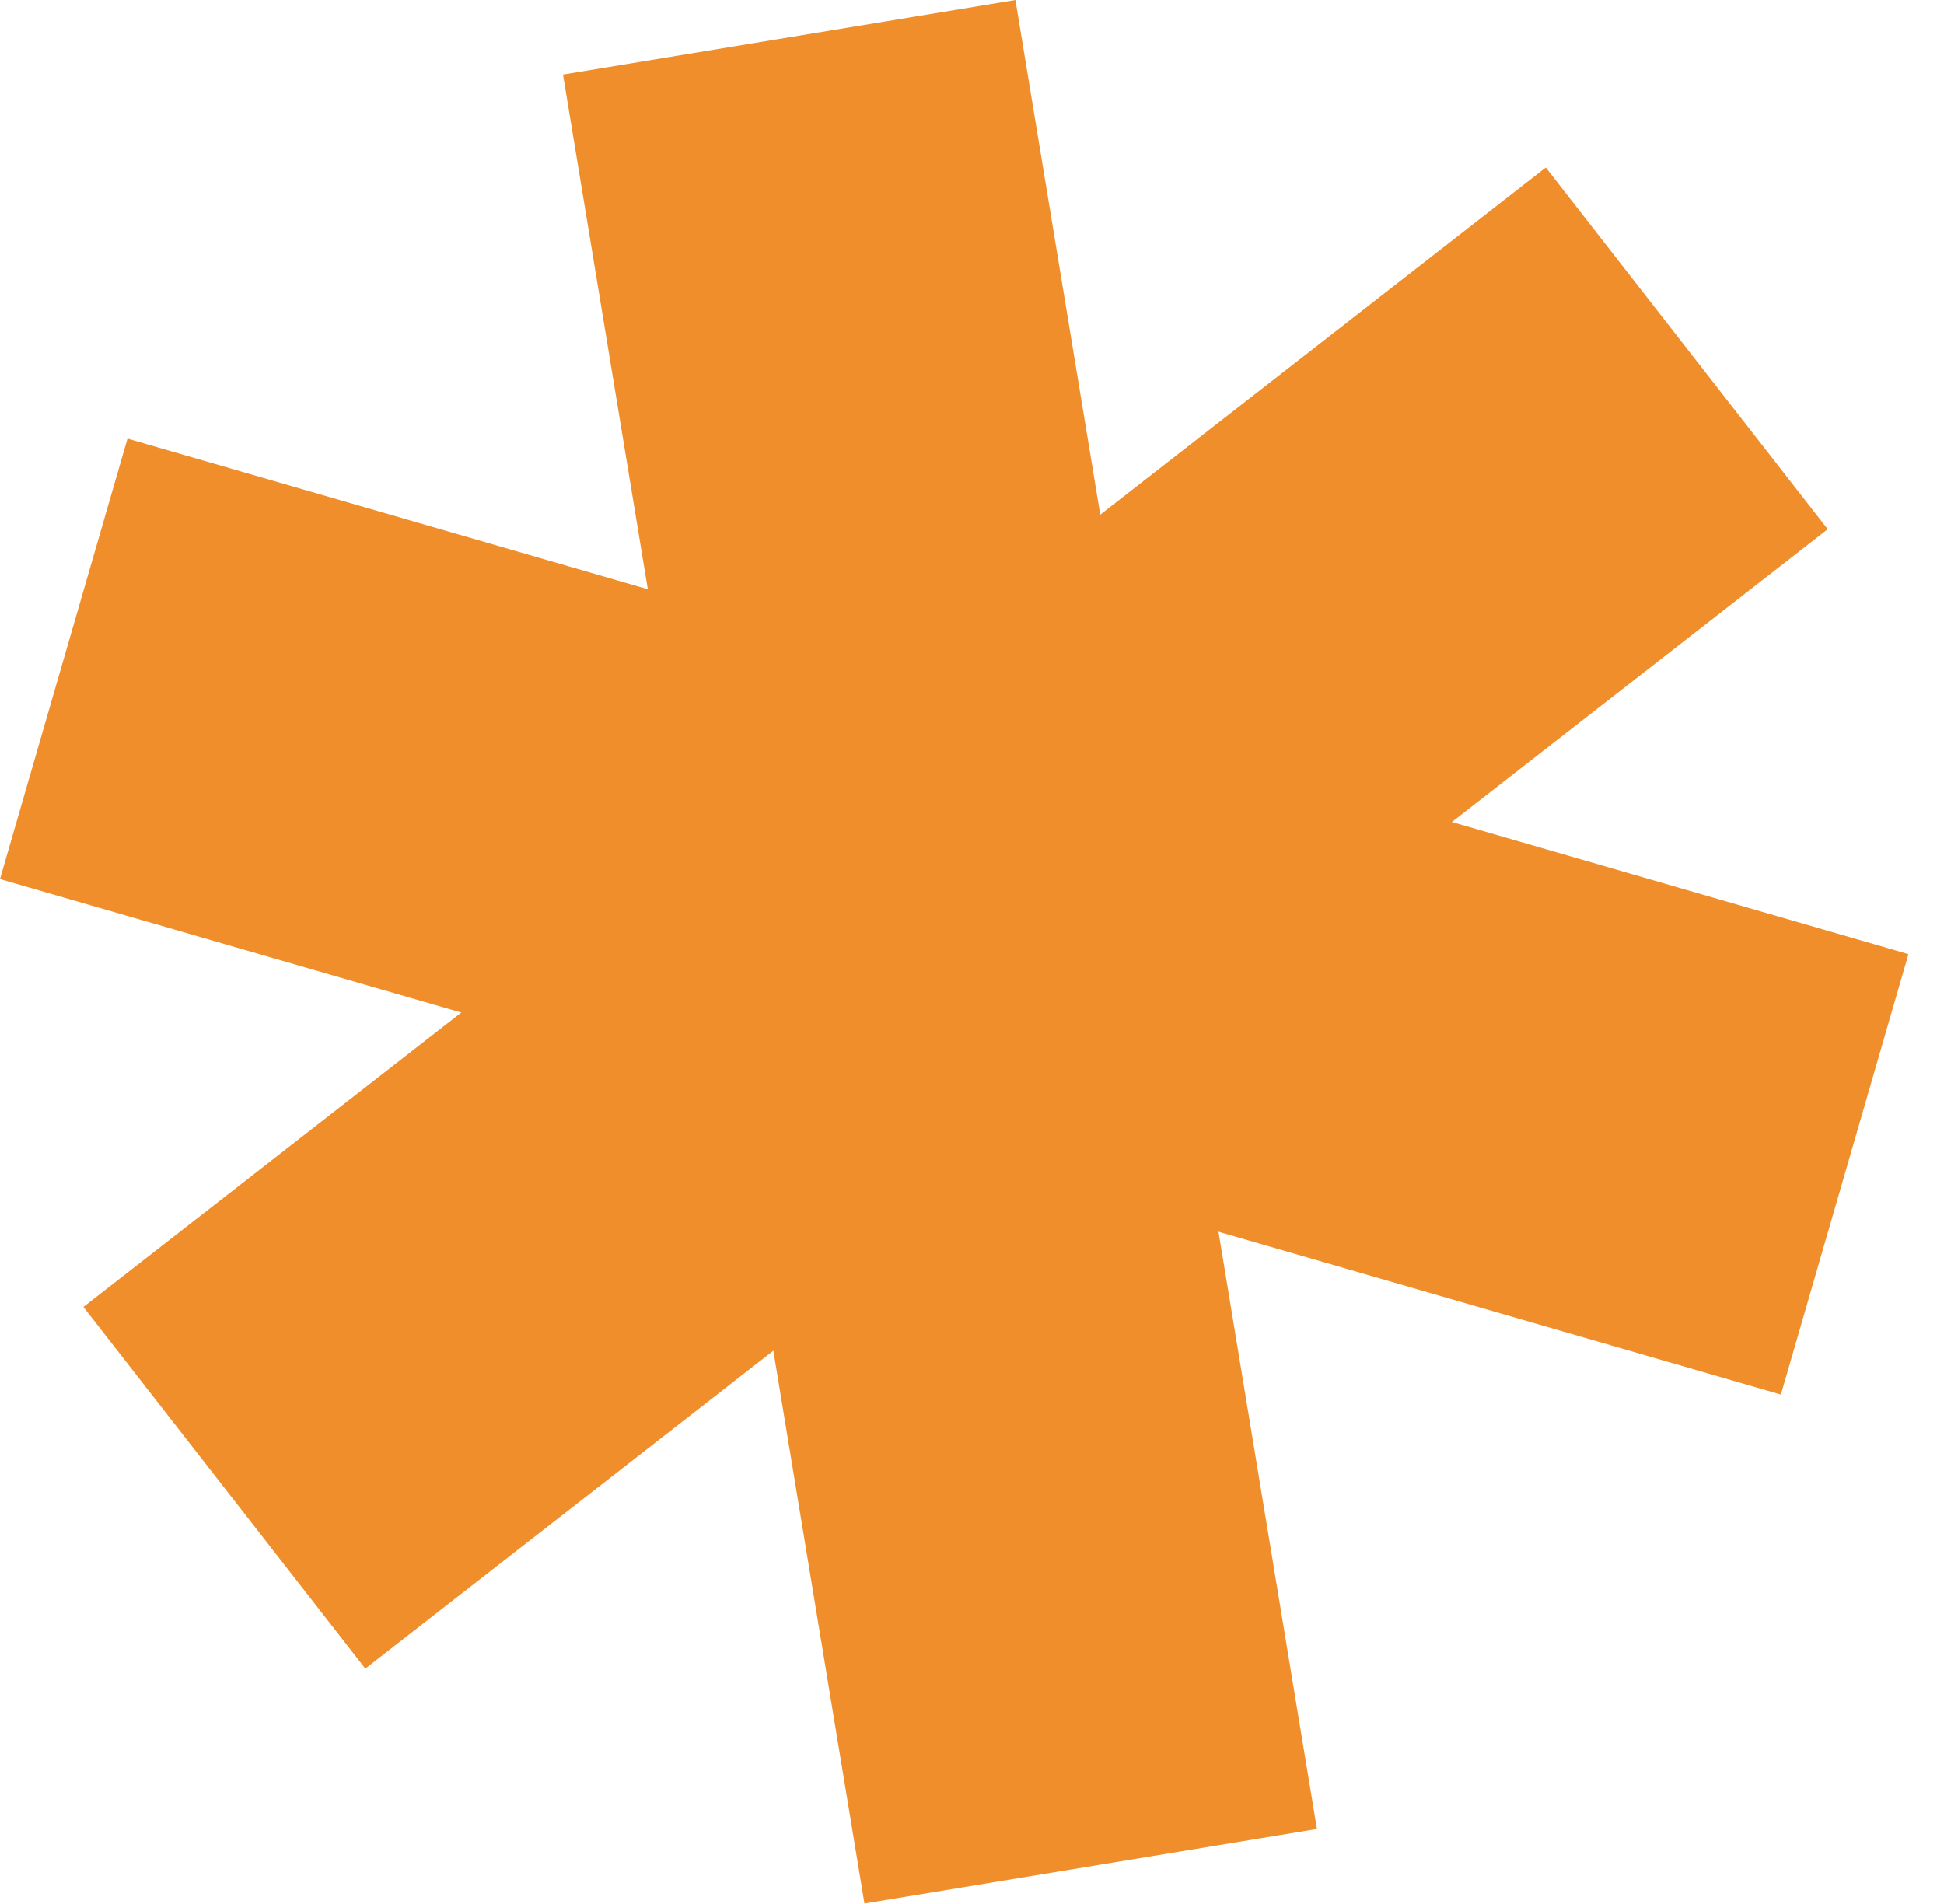
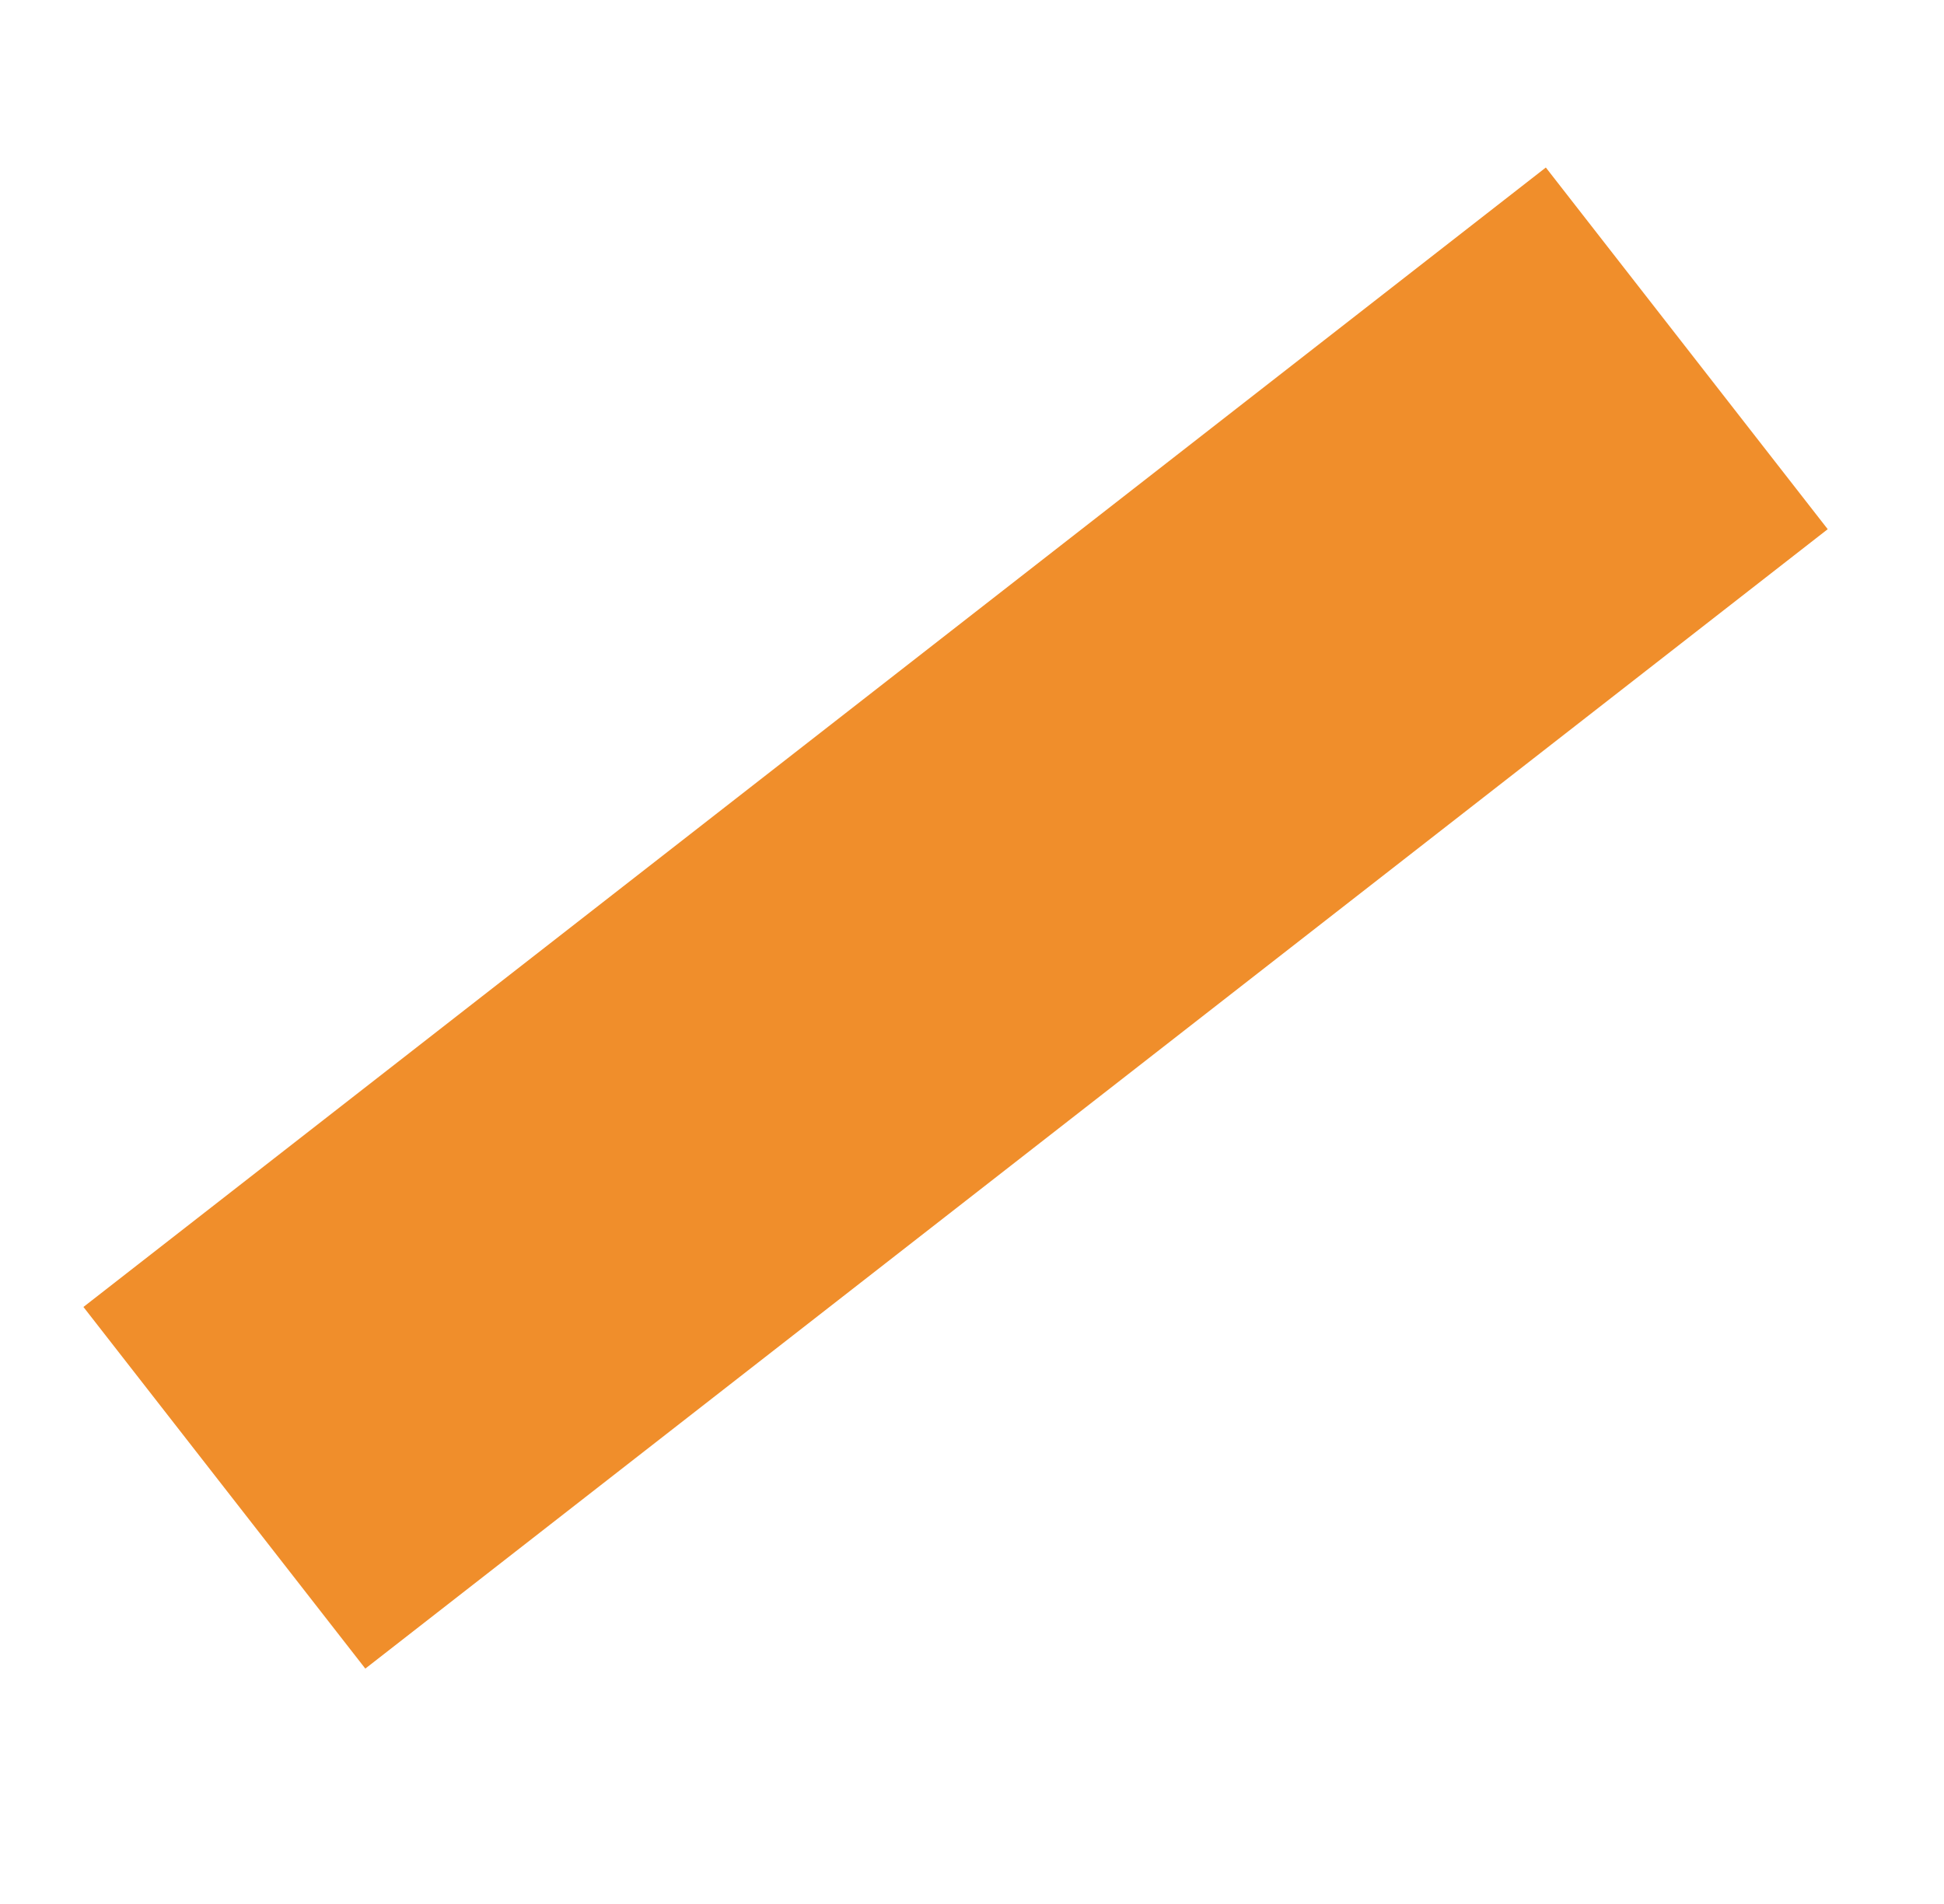
<svg xmlns="http://www.w3.org/2000/svg" width="100%" height="100%" viewBox="0 0 49 48" xml:space="preserve" style="fill-rule:evenodd;clip-rule:evenodd;stroke-linejoin:round;stroke-miterlimit:2;">
  <g>
    <g>
-       <path d="M25.595,0l7.599,46.109l-11.405,1.879l-7.598,-46.109l11.404,-1.879Z" style="fill:#f08e2b;" />
+       </g>
+     <g>
+       <path d="M46.069,13.341l-36.861,28.725l-7.105,-9.117l36.861,-28.726Z" style="fill:#f08e2b;" />
    </g>
    <g>
-       <path d="M46.069,13.341l-36.861,28.725l-7.105,-9.117l36.861,-28.726l7.105,9.118Z" style="fill:#f08e2b;" />
-     </g>
-     <g>
-       <path d="M44.889,35.157l-44.889,-12.996l3.214,-11.103l44.89,12.996l-3.215,11.103Z" style="fill:#f08e2b;" />
-     </g>
+       </g>
  </g>
</svg>